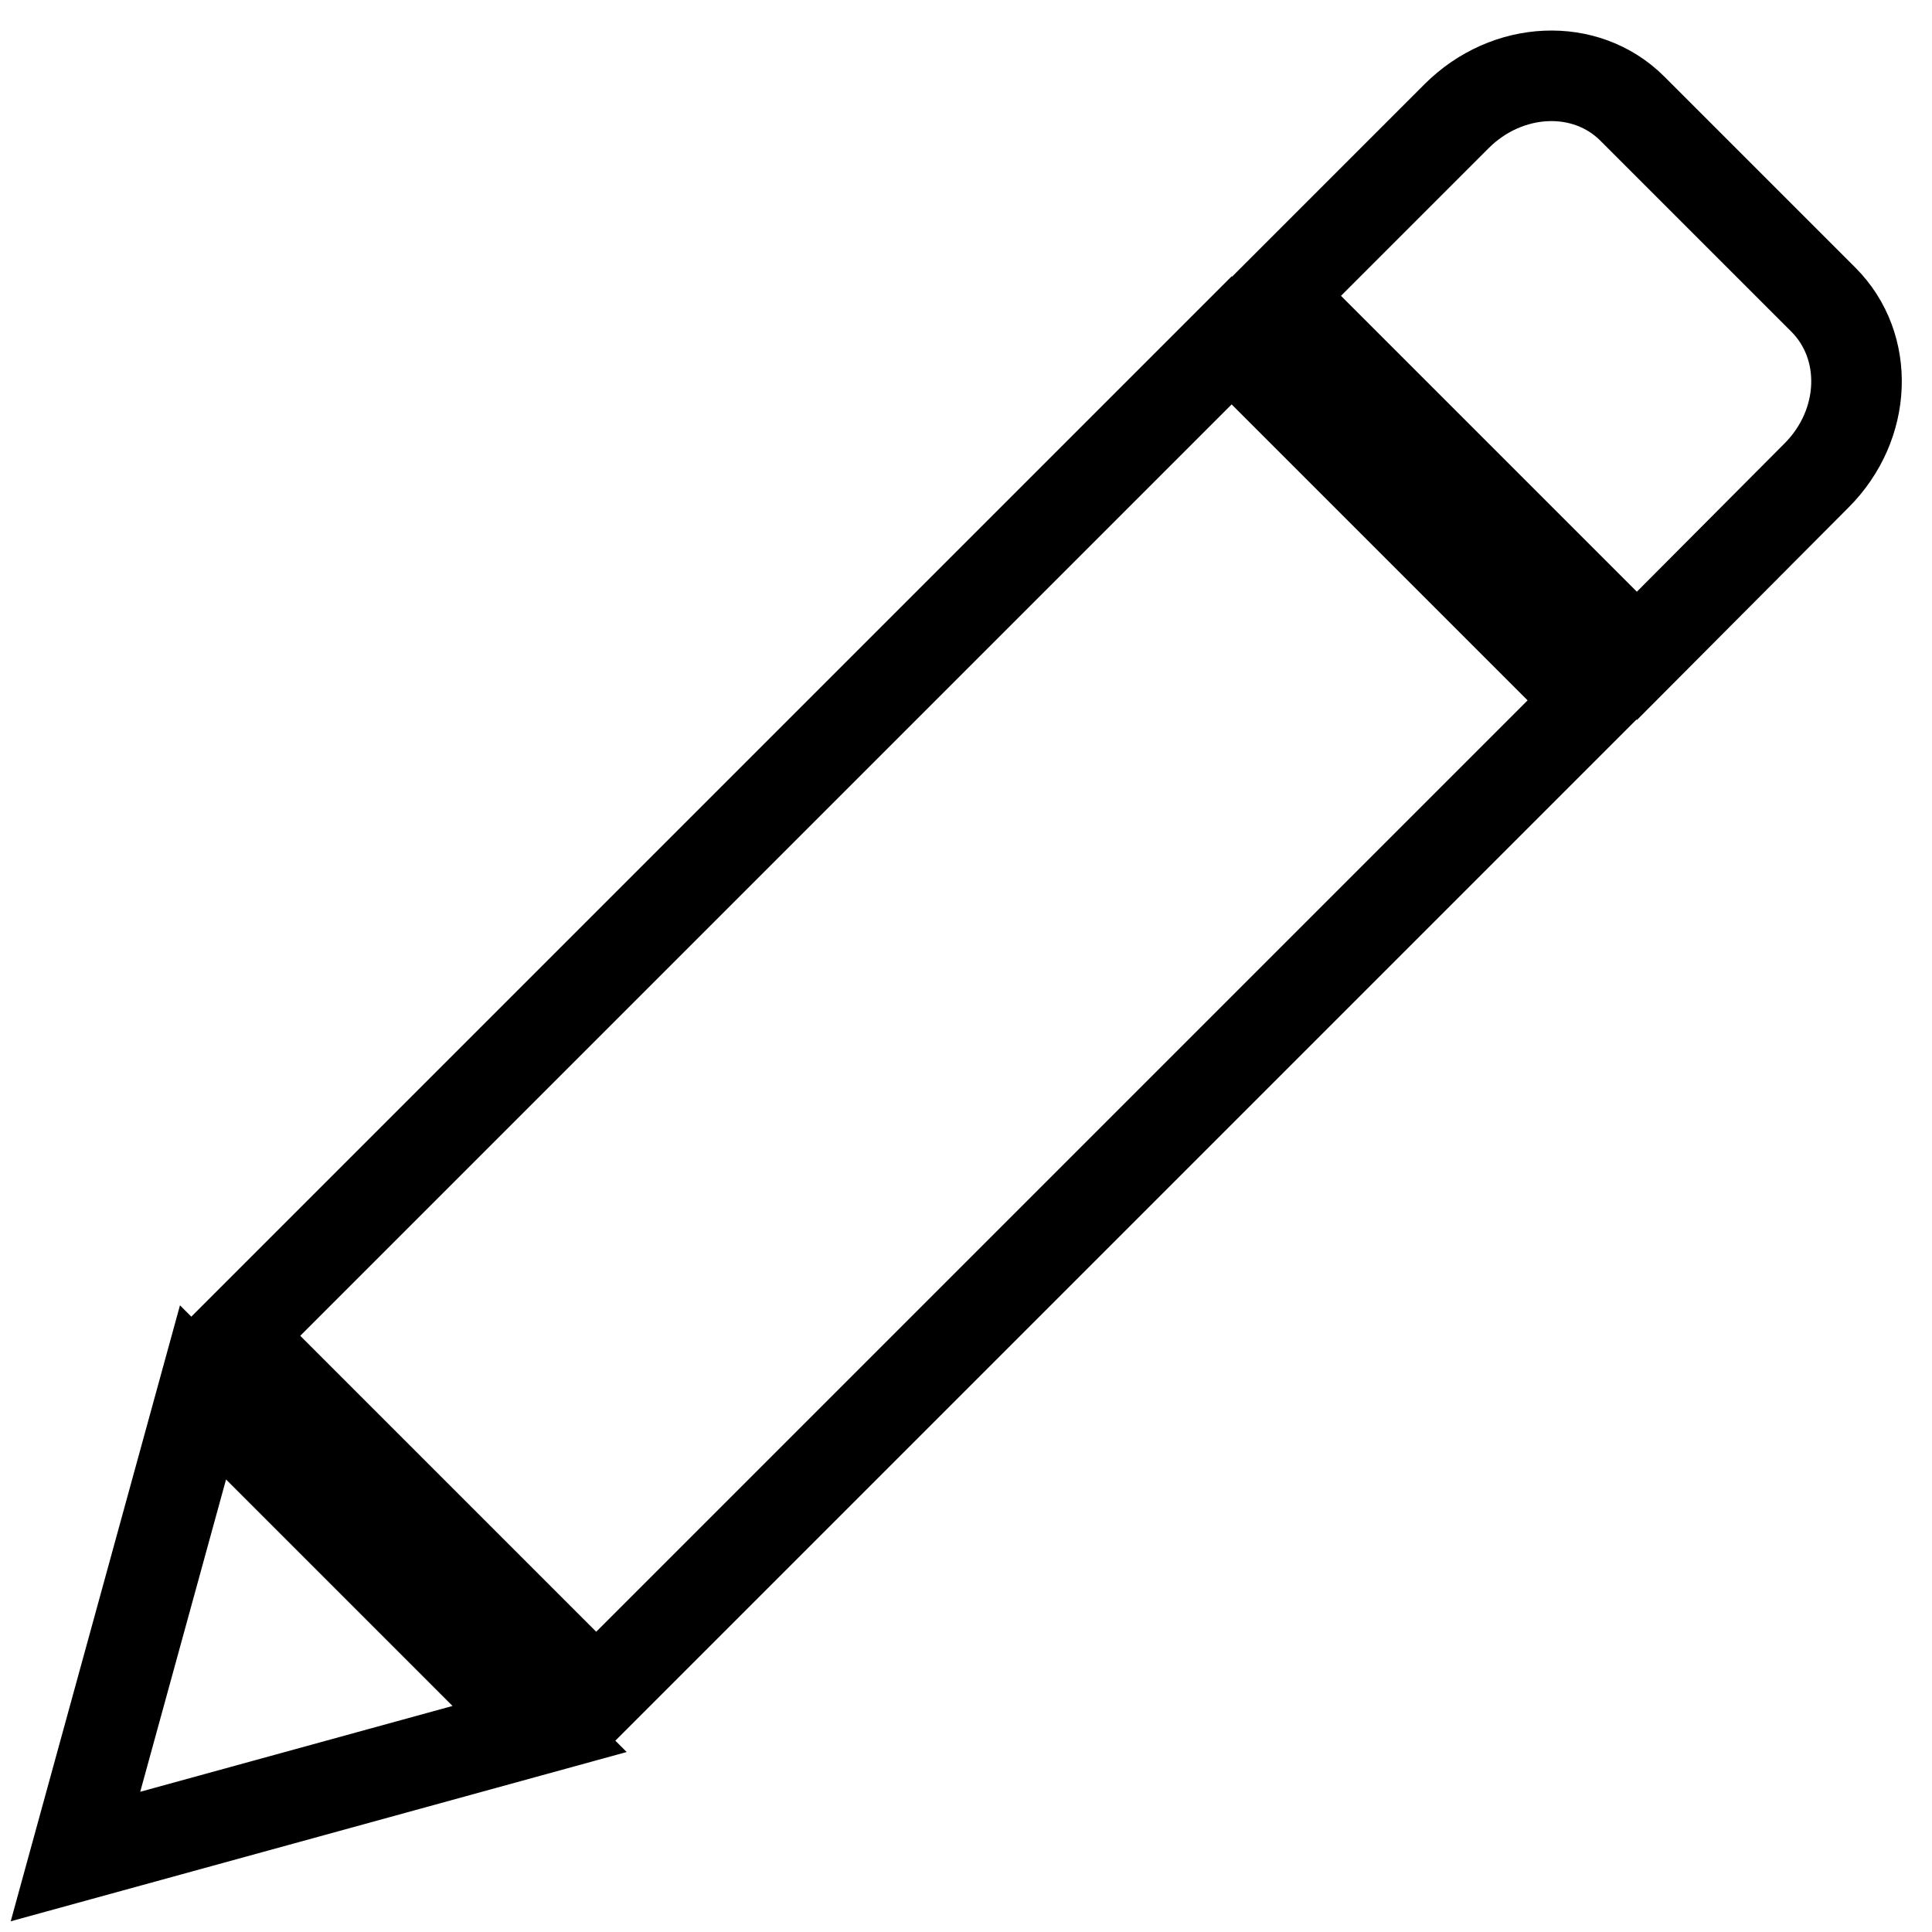
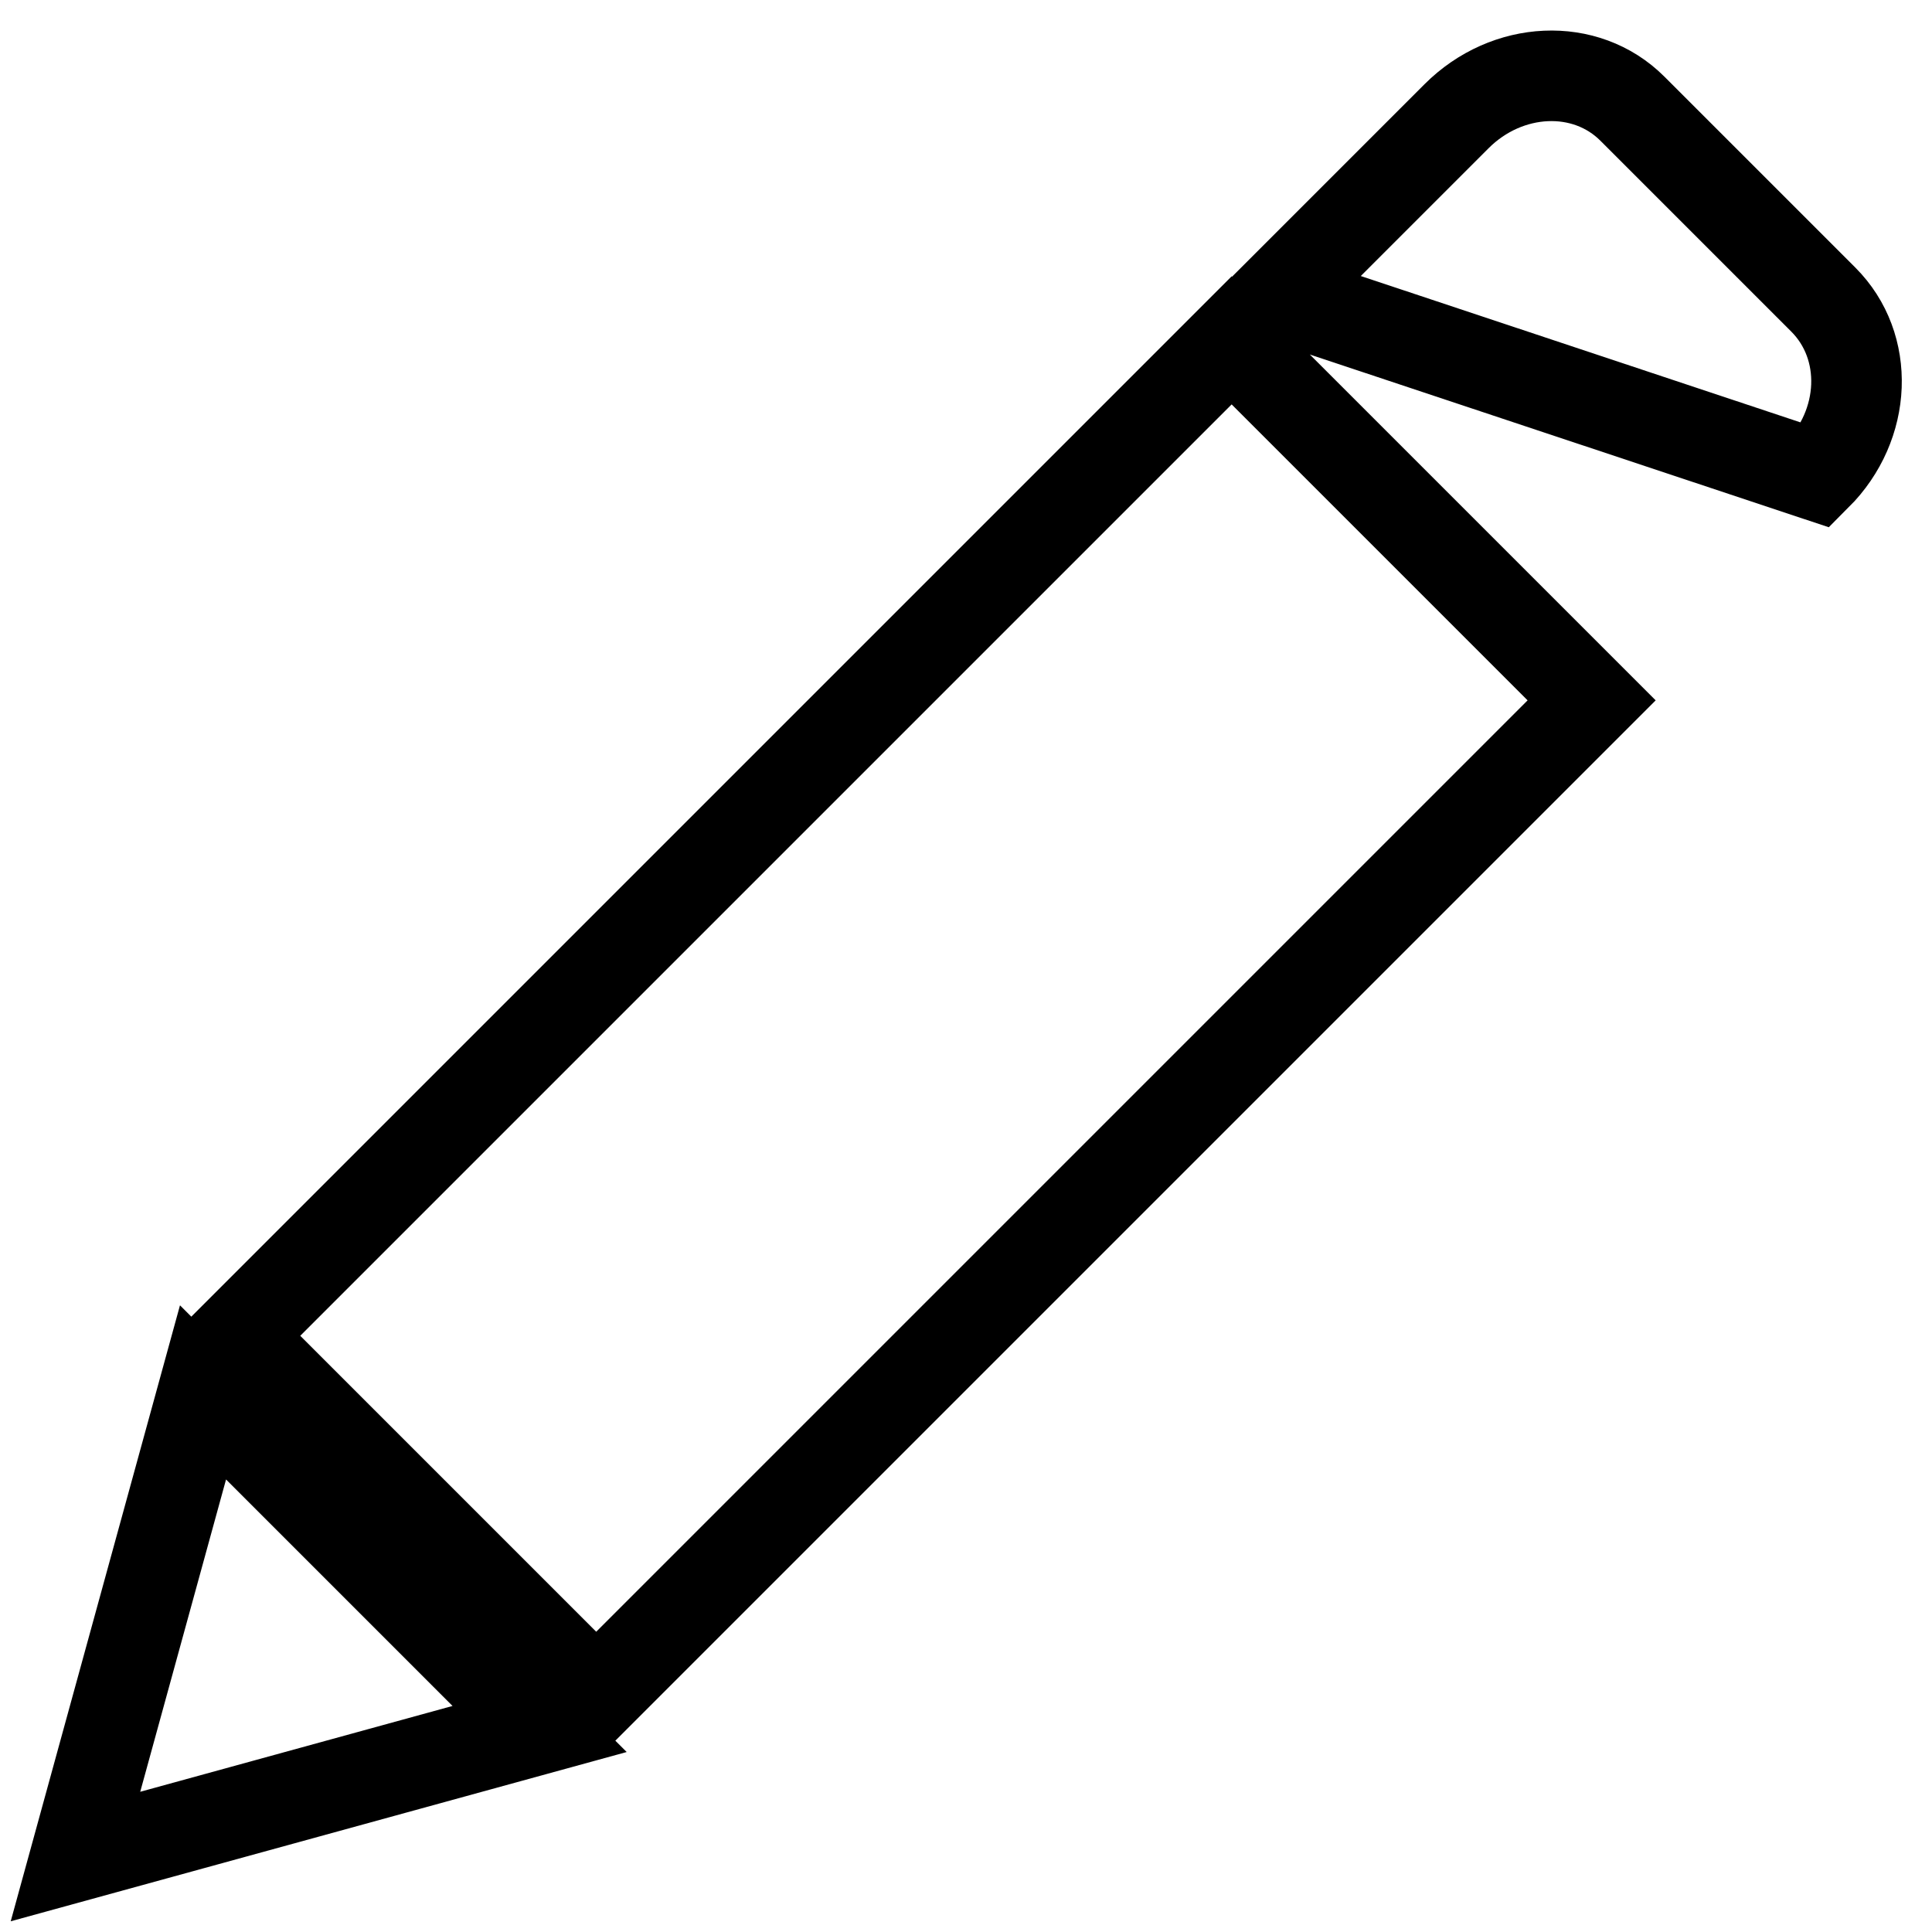
<svg xmlns="http://www.w3.org/2000/svg" version="1.1" x="0px" y="0px" viewBox="0 0 256 256" enable-background="new 0 0 256 256" xml:space="preserve">
  <g>
-     <path stroke-width="12" fill-opacity="0" stroke="#000000" d="M79,224.7L31.3,177L163.2,45.1l47.7,47.7L79,224.7L79,224.7z M241.6,39.7l-25.3-25.3 c-6.2-6.2-16.6-5.7-23.3,1l-23.8,23.8l47.7,47.7L240.7,63C247.4,56.3,247.8,45.9,241.6,39.7L241.6,39.7z M26.9,184.5L10,246 l61.5-16.9L26.9,184.5z" />
+     <path stroke-width="12" fill-opacity="0" stroke="#000000" d="M79,224.7L31.3,177L163.2,45.1l47.7,47.7L79,224.7L79,224.7z M241.6,39.7l-25.3-25.3 c-6.2-6.2-16.6-5.7-23.3,1l-23.8,23.8L240.7,63C247.4,56.3,247.8,45.9,241.6,39.7L241.6,39.7z M26.9,184.5L10,246 l61.5-16.9L26.9,184.5z" />
  </g>
</svg>